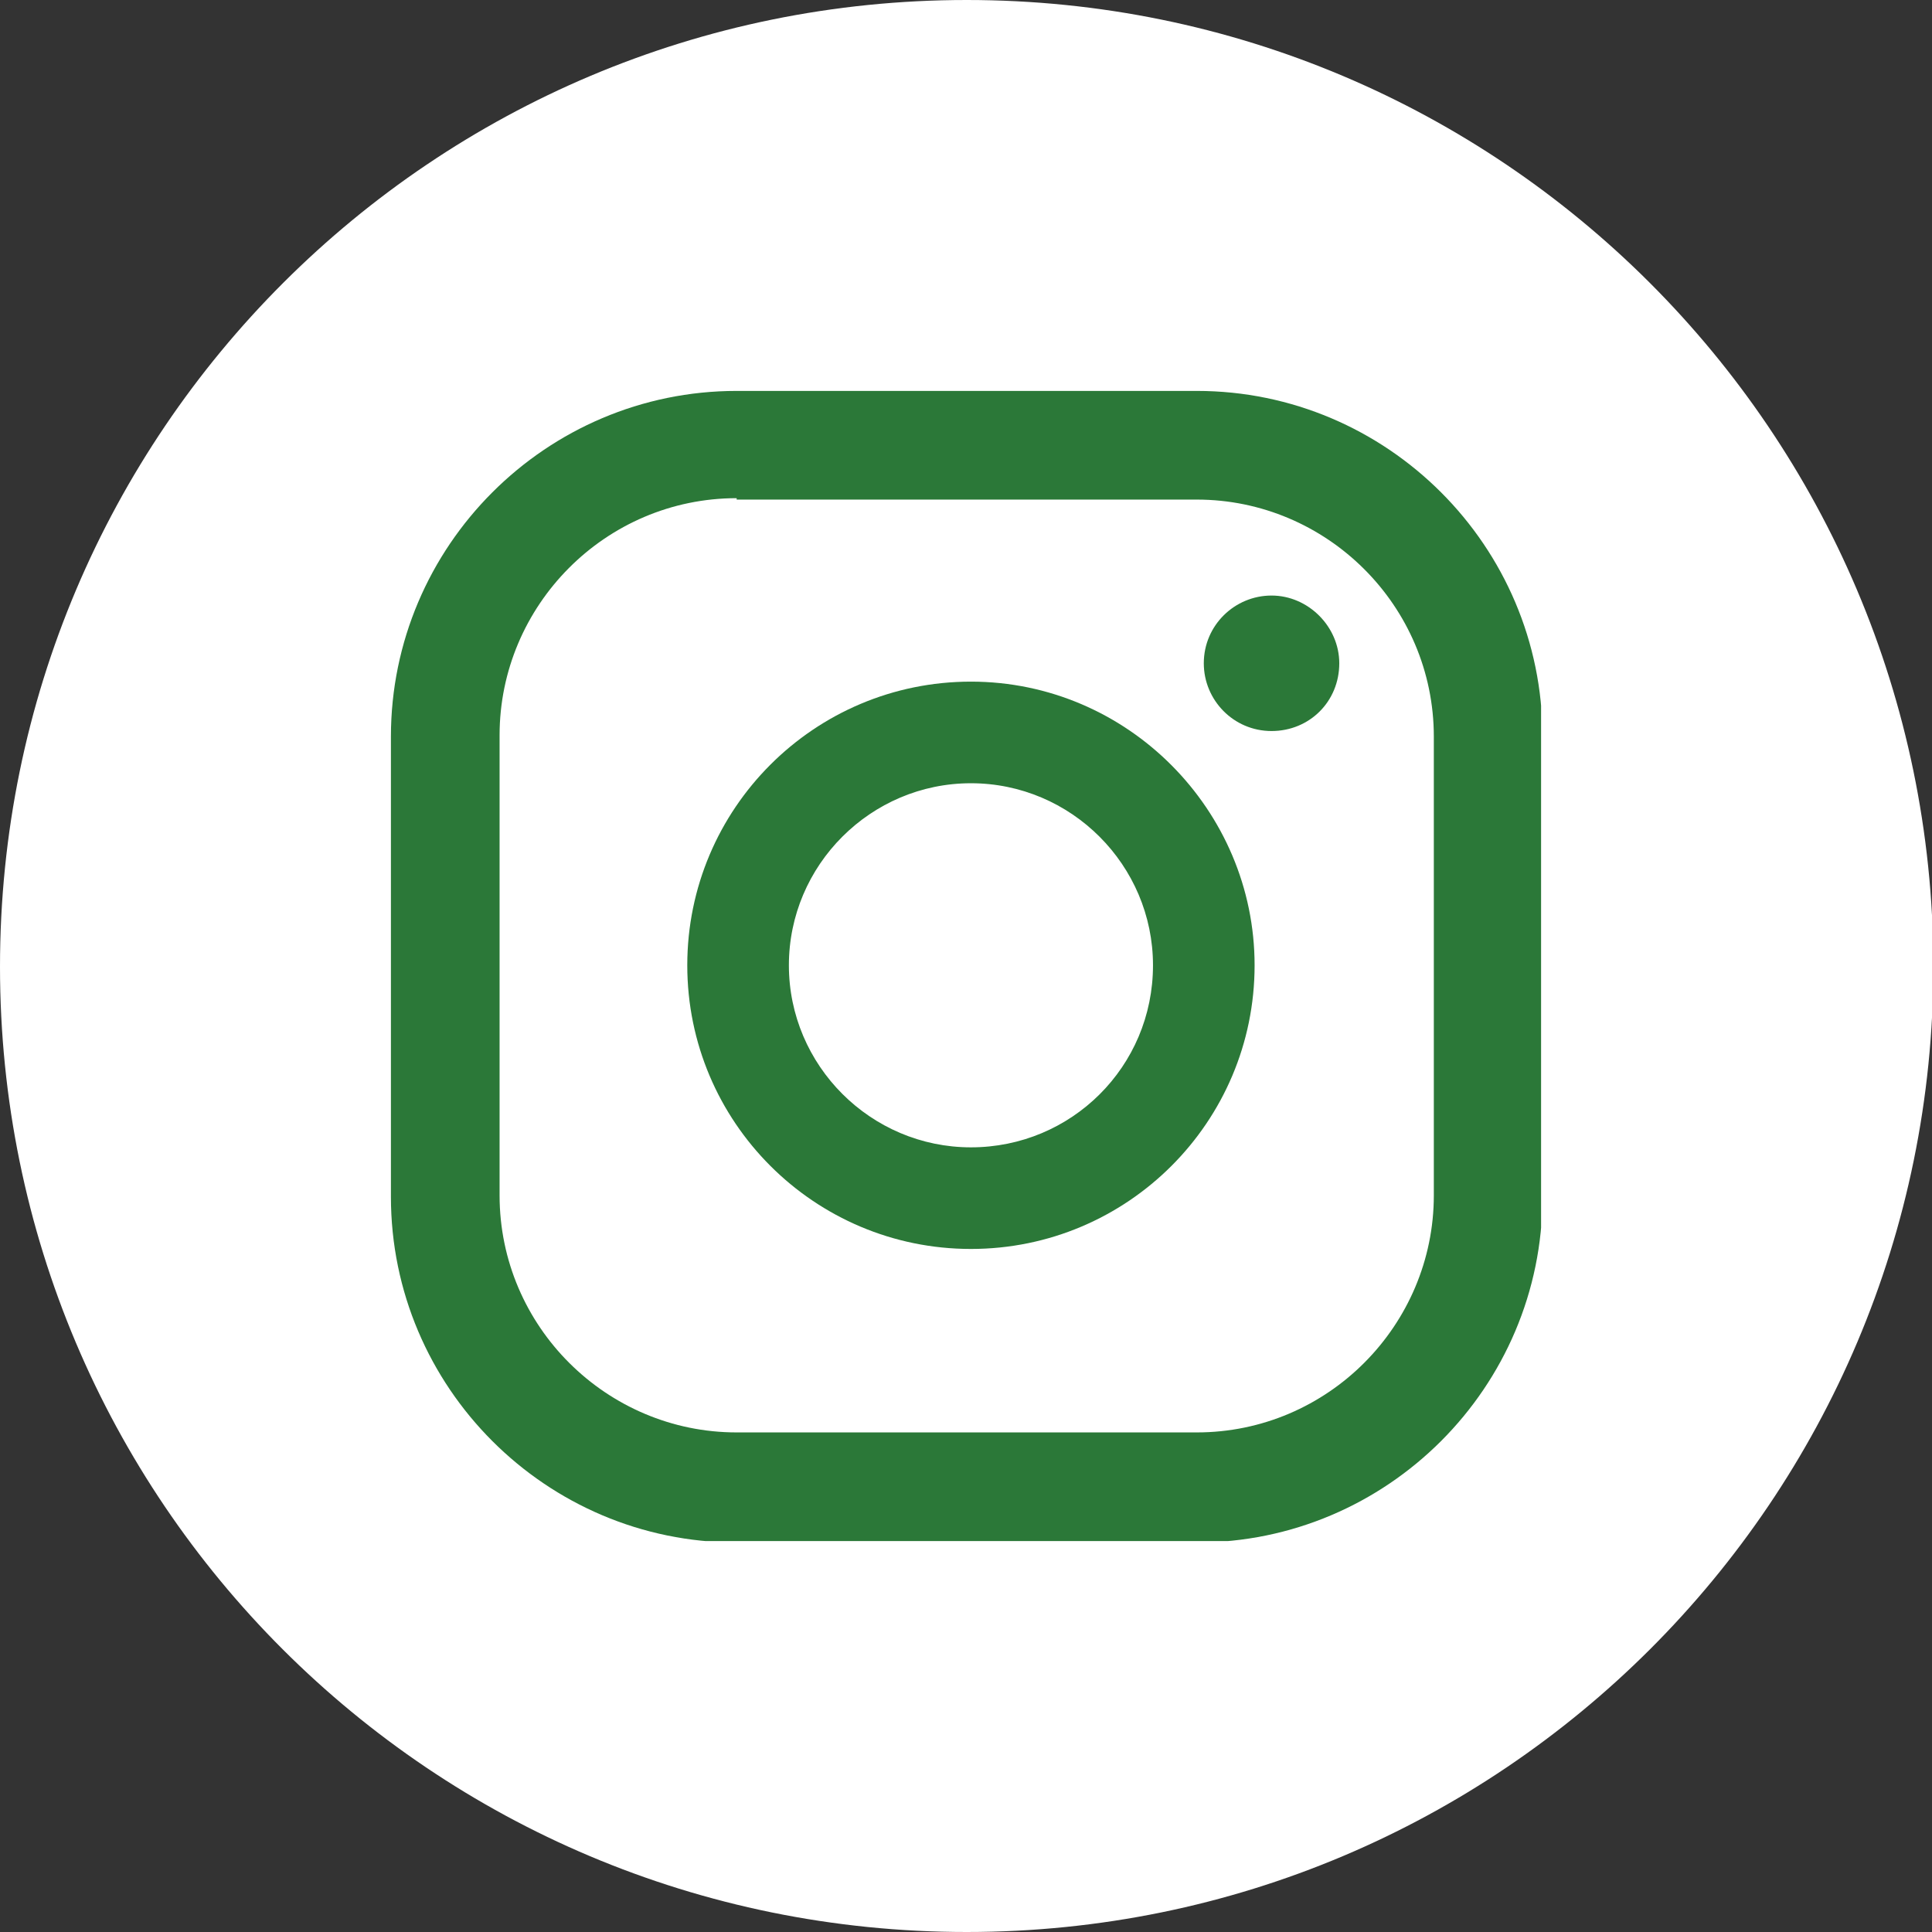
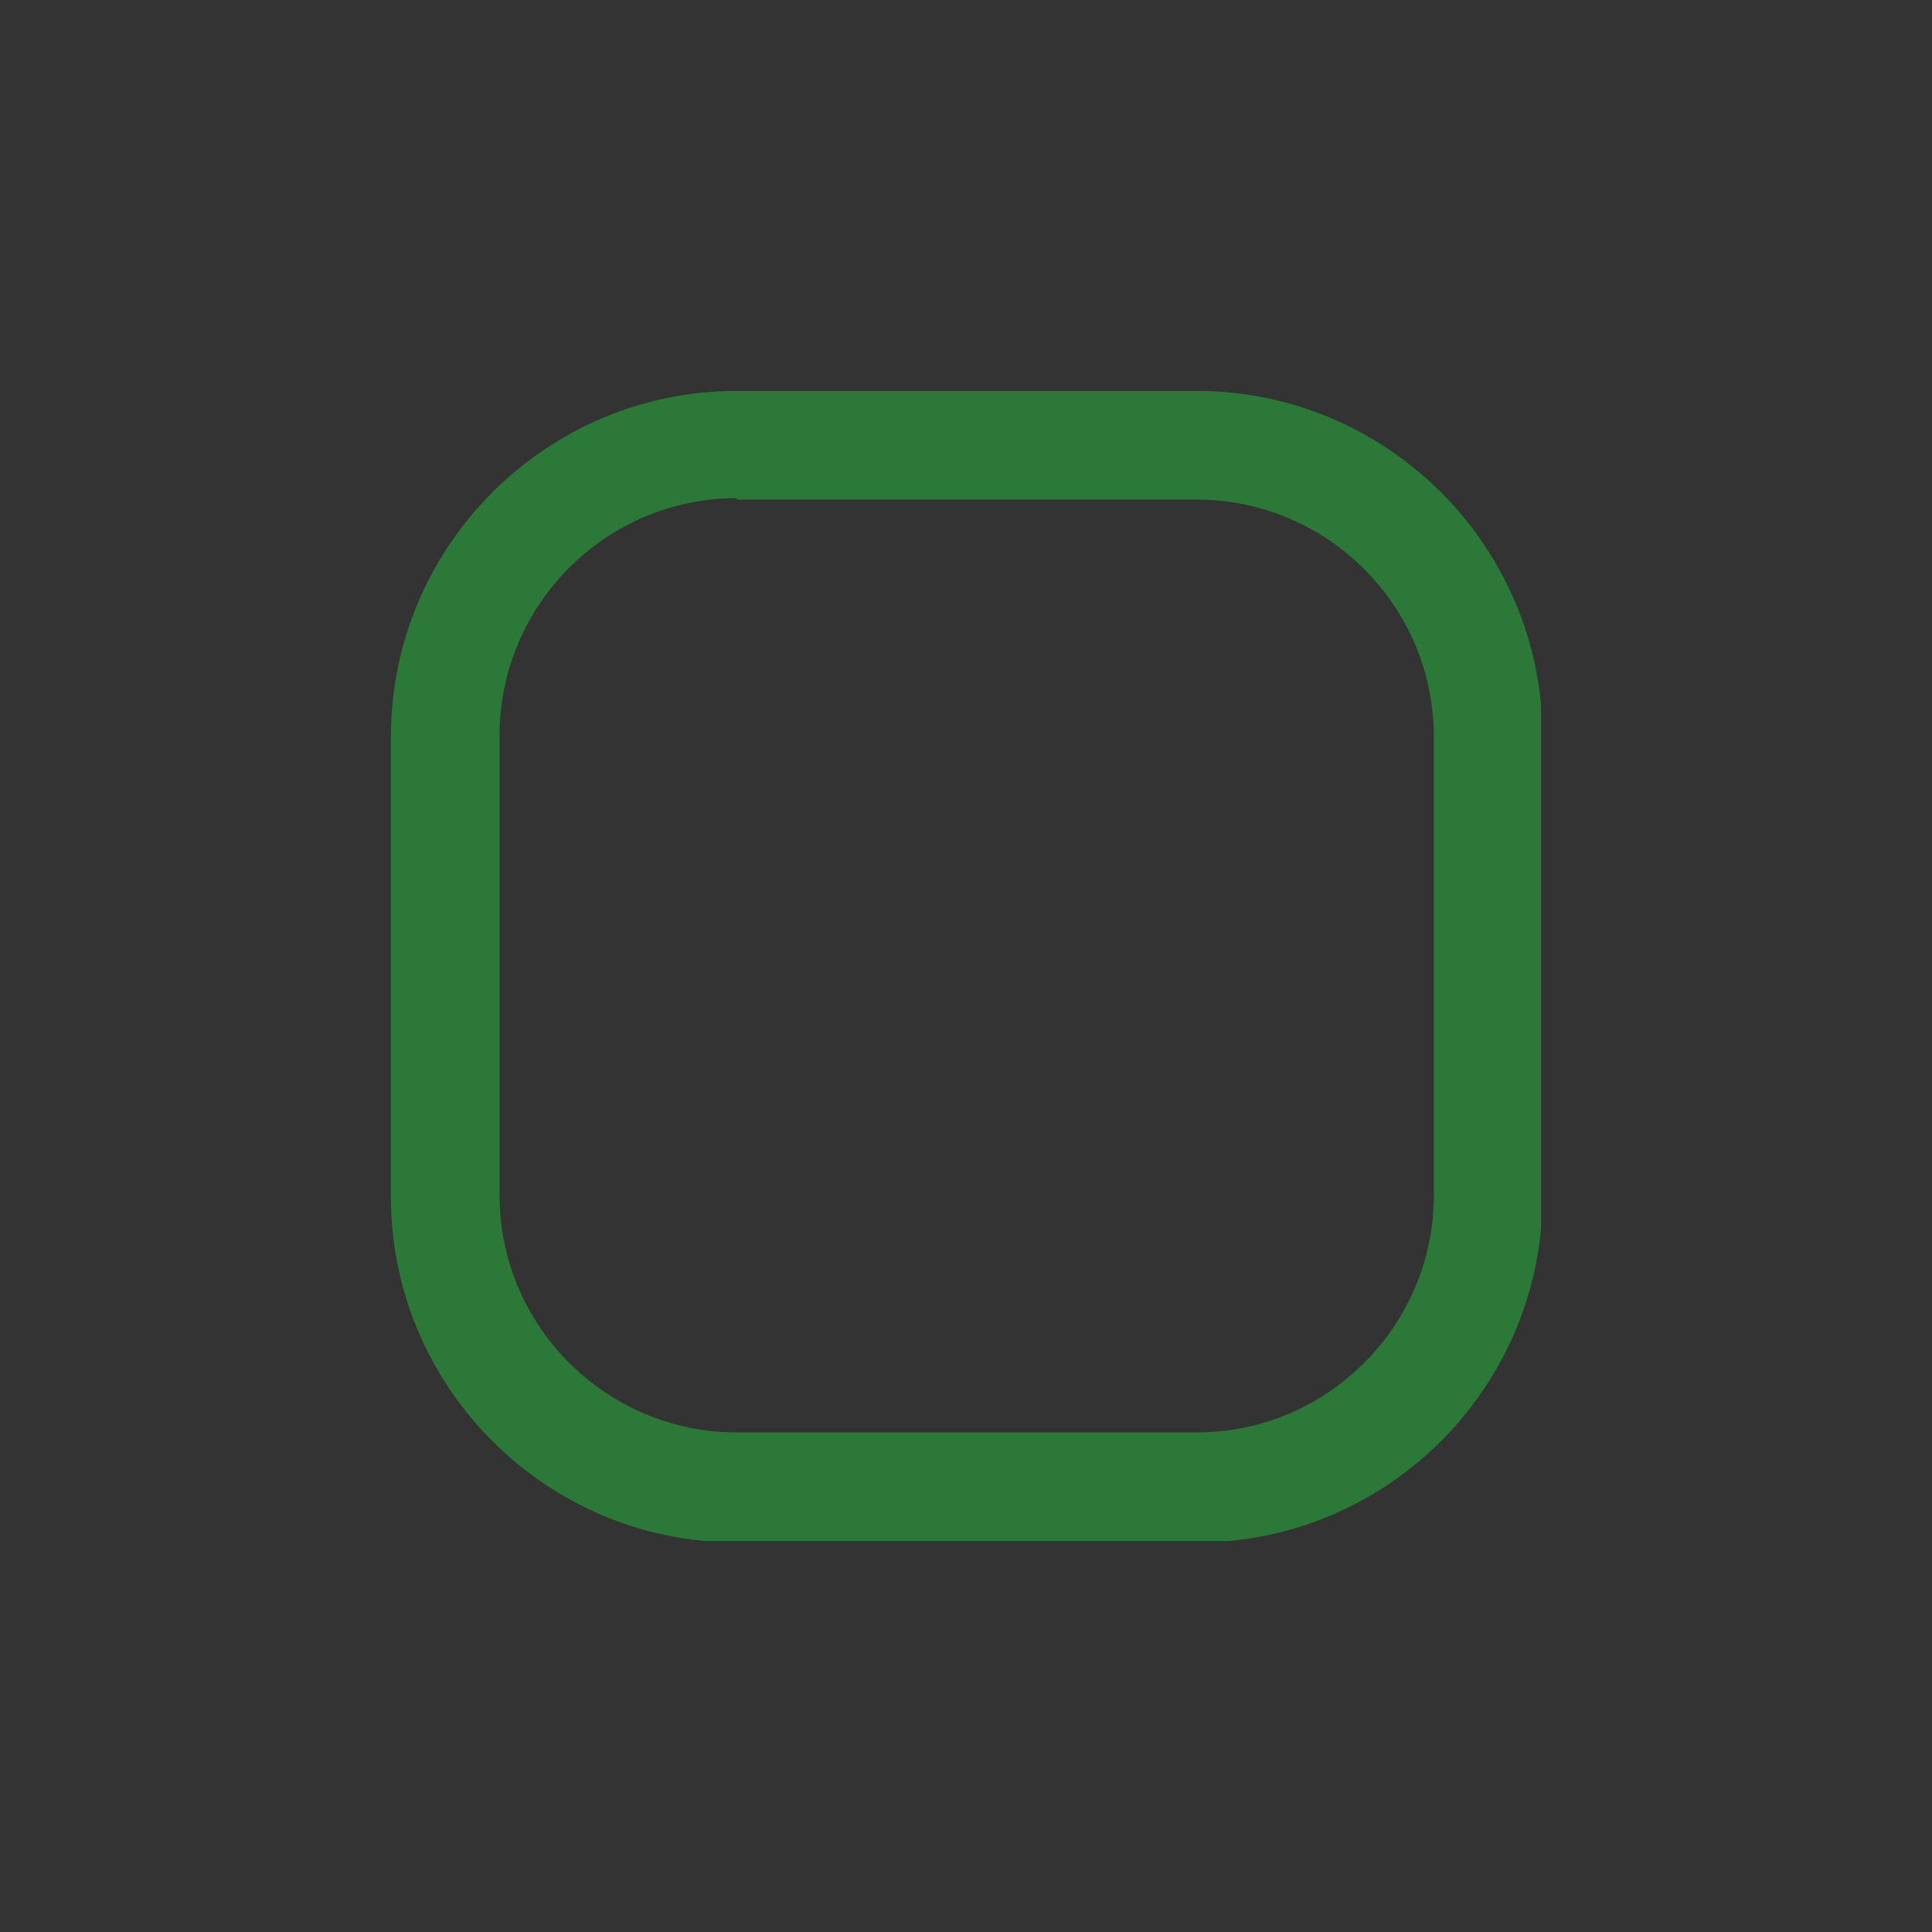
<svg xmlns="http://www.w3.org/2000/svg" xmlns:xlink="http://www.w3.org/1999/xlink" version="1.1" id="Livello_1" x="0px" y="0px" viewBox="0 0 136.9 136.9" style="enable-background:new 0 0 136.9 136.9;" xml:space="preserve">
  <rect x="0" y="0" width="136.9" height="136.9" fill="#333333" stroke="none" />
  <style type="text/css">
	.st0{clip-path:url(#SVGID_00000131352135759030332560000012914329538102818479_);fill:#FFFFFF;}
	.st1{clip-path:url(#SVGID_00000163047301959131800410000000231634600446300046_);fill:#2B7838;}
	.st2{clip-path:url(#SVGID_00000090982157419322230590000012129346198272611741_);fill:#2B7838;}
	.st3{clip-path:url(#SVGID_00000071541874662603310290000000181631153922799275_);fill:#2B7838;}
</style>
  <g>
    <g>
      <defs>
-         <rect id="SVGID_1_" width="136.9" height="136.9" />
-       </defs>
+         </defs>
      <clipPath id="SVGID_00000142170666184812798050000004218818725712924045_">
        <use xlink:href="#SVGID_1_" style="overflow:visible;" />
      </clipPath>
      <path style="clip-path:url(#SVGID_00000142170666184812798050000004218818725712924045_);fill:#FFFFFF;" d="M68.5,136.9    c37.8,0,68.5-30.6,68.5-68.5C136.9,30.6,106.3,0,68.5,0S0,30.6,0,68.5C0,106.3,30.6,136.9,68.5,136.9" />
    </g>
  </g>
  <g>
    <g>
      <defs>
        <rect id="SVGID_00000065769368093409629460000007261178734347501703_" x="27.6" y="27.6" width="81.6" height="81.6" />
      </defs>
      <clipPath id="SVGID_00000108288759582562245950000008992463559667156870_">
        <use xlink:href="#SVGID_00000065769368093409629460000007261178734347501703_" style="overflow:visible;" />
      </clipPath>
-       <path style="clip-path:url(#SVGID_00000108288759582562245950000008992463559667156870_);fill:#2B7838;" d="M90.1,42.2    c-2.6,0-4.8,2.1-4.8,4.8c0,2.6,2.1,4.8,4.8,4.8s4.8-2.1,4.8-4.8C94.9,44.4,92.7,42.2,90.1,42.2" />
    </g>
    <g>
      <defs>
-         <rect id="SVGID_00000106113434730501091760000011395296229720027525_" x="27.6" y="27.6" width="81.6" height="81.6" />
-       </defs>
+         </defs>
      <clipPath id="SVGID_00000057120706695819468840000001802271947723964568_">
        <use xlink:href="#SVGID_00000106113434730501091760000011395296229720027525_" style="overflow:visible;" />
      </clipPath>
      <path style="clip-path:url(#SVGID_00000057120706695819468840000001802271947723964568_);fill:#2B7838;" d="M68.8,81.3    c-7.1,0-12.9-5.8-12.9-12.9s5.8-12.9,12.9-12.9s12.9,5.8,12.9,12.9C81.7,75.6,75.9,81.3,68.8,81.3 M68.8,48.3    c-11.1,0-20.1,9-20.1,20.1s9,20.1,20.1,20.1s20.1-9,20.1-20.1C88.9,57.4,79.9,48.3,68.8,48.3" />
    </g>
    <g>
      <defs>
        <rect id="SVGID_00000053521545310859591510000003188144440349757354_" x="27.6" y="27.6" width="81.6" height="81.6" />
      </defs>
      <clipPath id="SVGID_00000181054435281655218490000010084124090447827868_">
        <use xlink:href="#SVGID_00000053521545310859591510000003188144440349757354_" style="overflow:visible;" />
      </clipPath>
      <path style="clip-path:url(#SVGID_00000181054435281655218490000010084124090447827868_);fill:#2B7838;" d="M52.2,35.3    c-9.3,0-16.8,7.6-16.8,16.8v32.6c0,9.3,7.6,16.8,16.8,16.8h32.6c9.3,0,16.8-7.6,16.8-16.8V52.2c0-9.3-7.6-16.8-16.8-16.8H52.2    V35.3z M84.8,109.3H52.2c-13.5,0-24.5-11-24.5-24.5V52.2c0-13.5,11-24.5,24.5-24.5h32.6c13.5,0,24.5,11,24.5,24.5v32.6    C109.3,98.3,98.3,109.3,84.8,109.3" />
    </g>
  </g>
</svg>